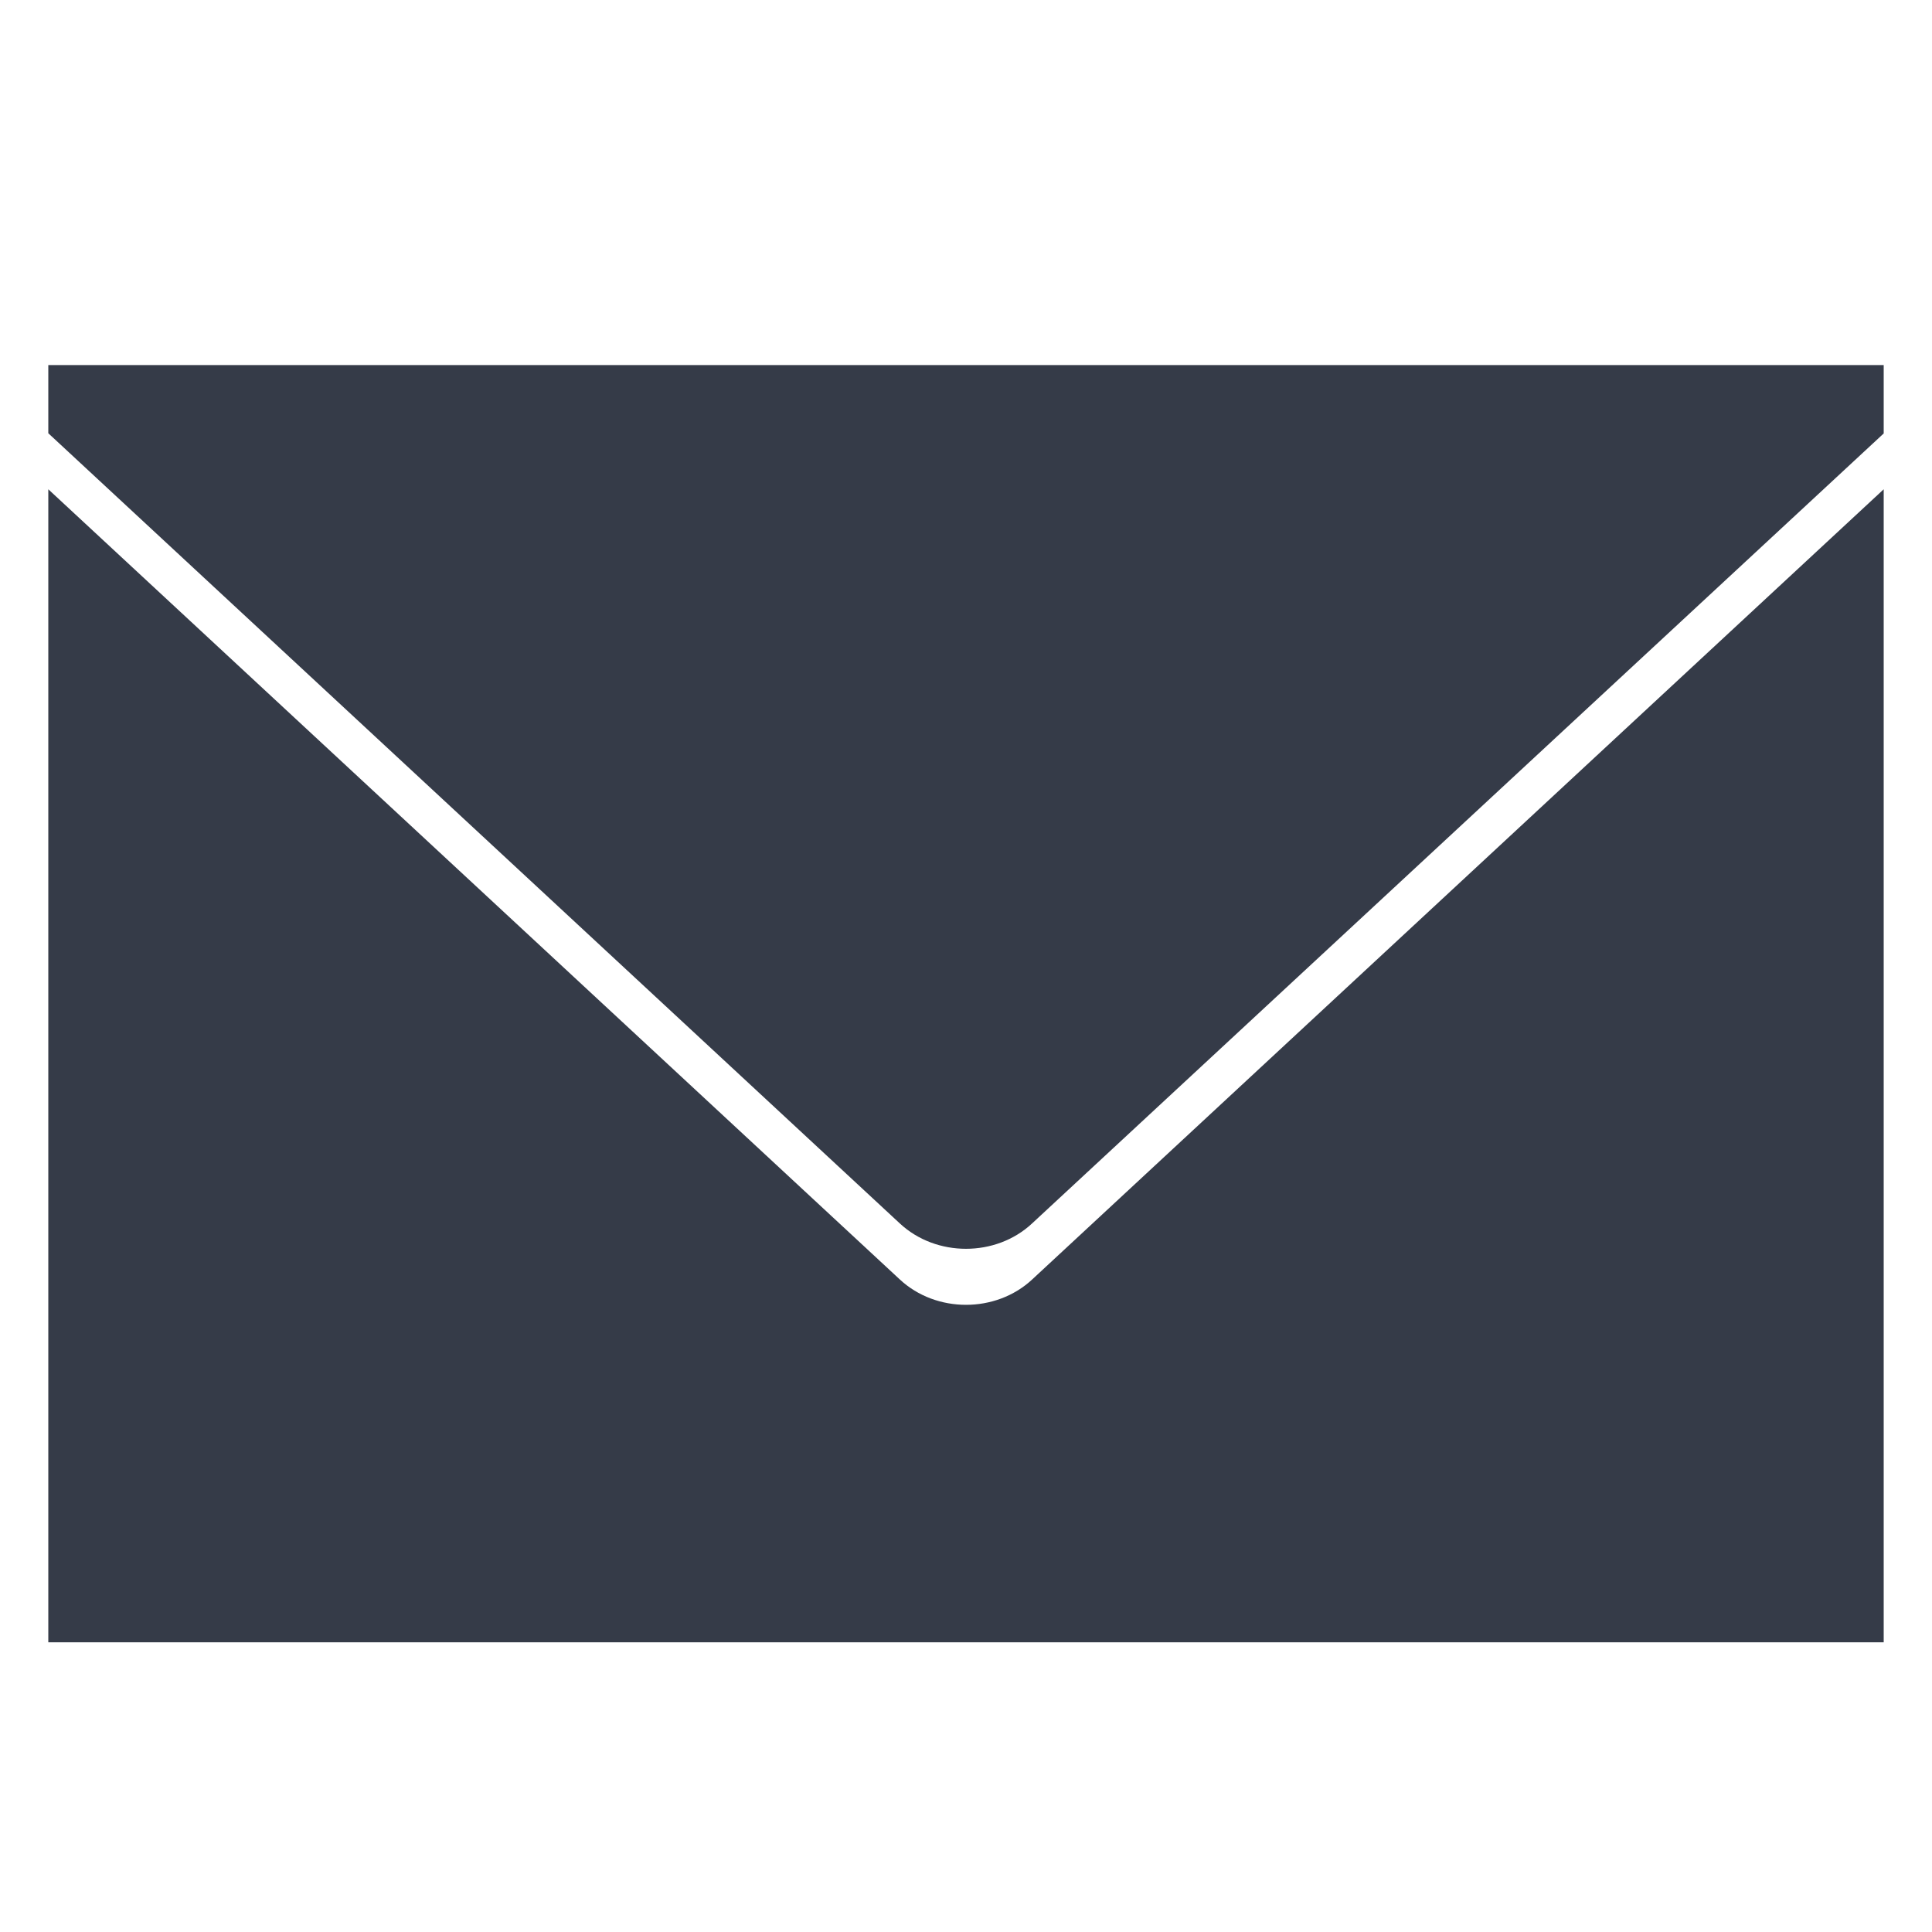
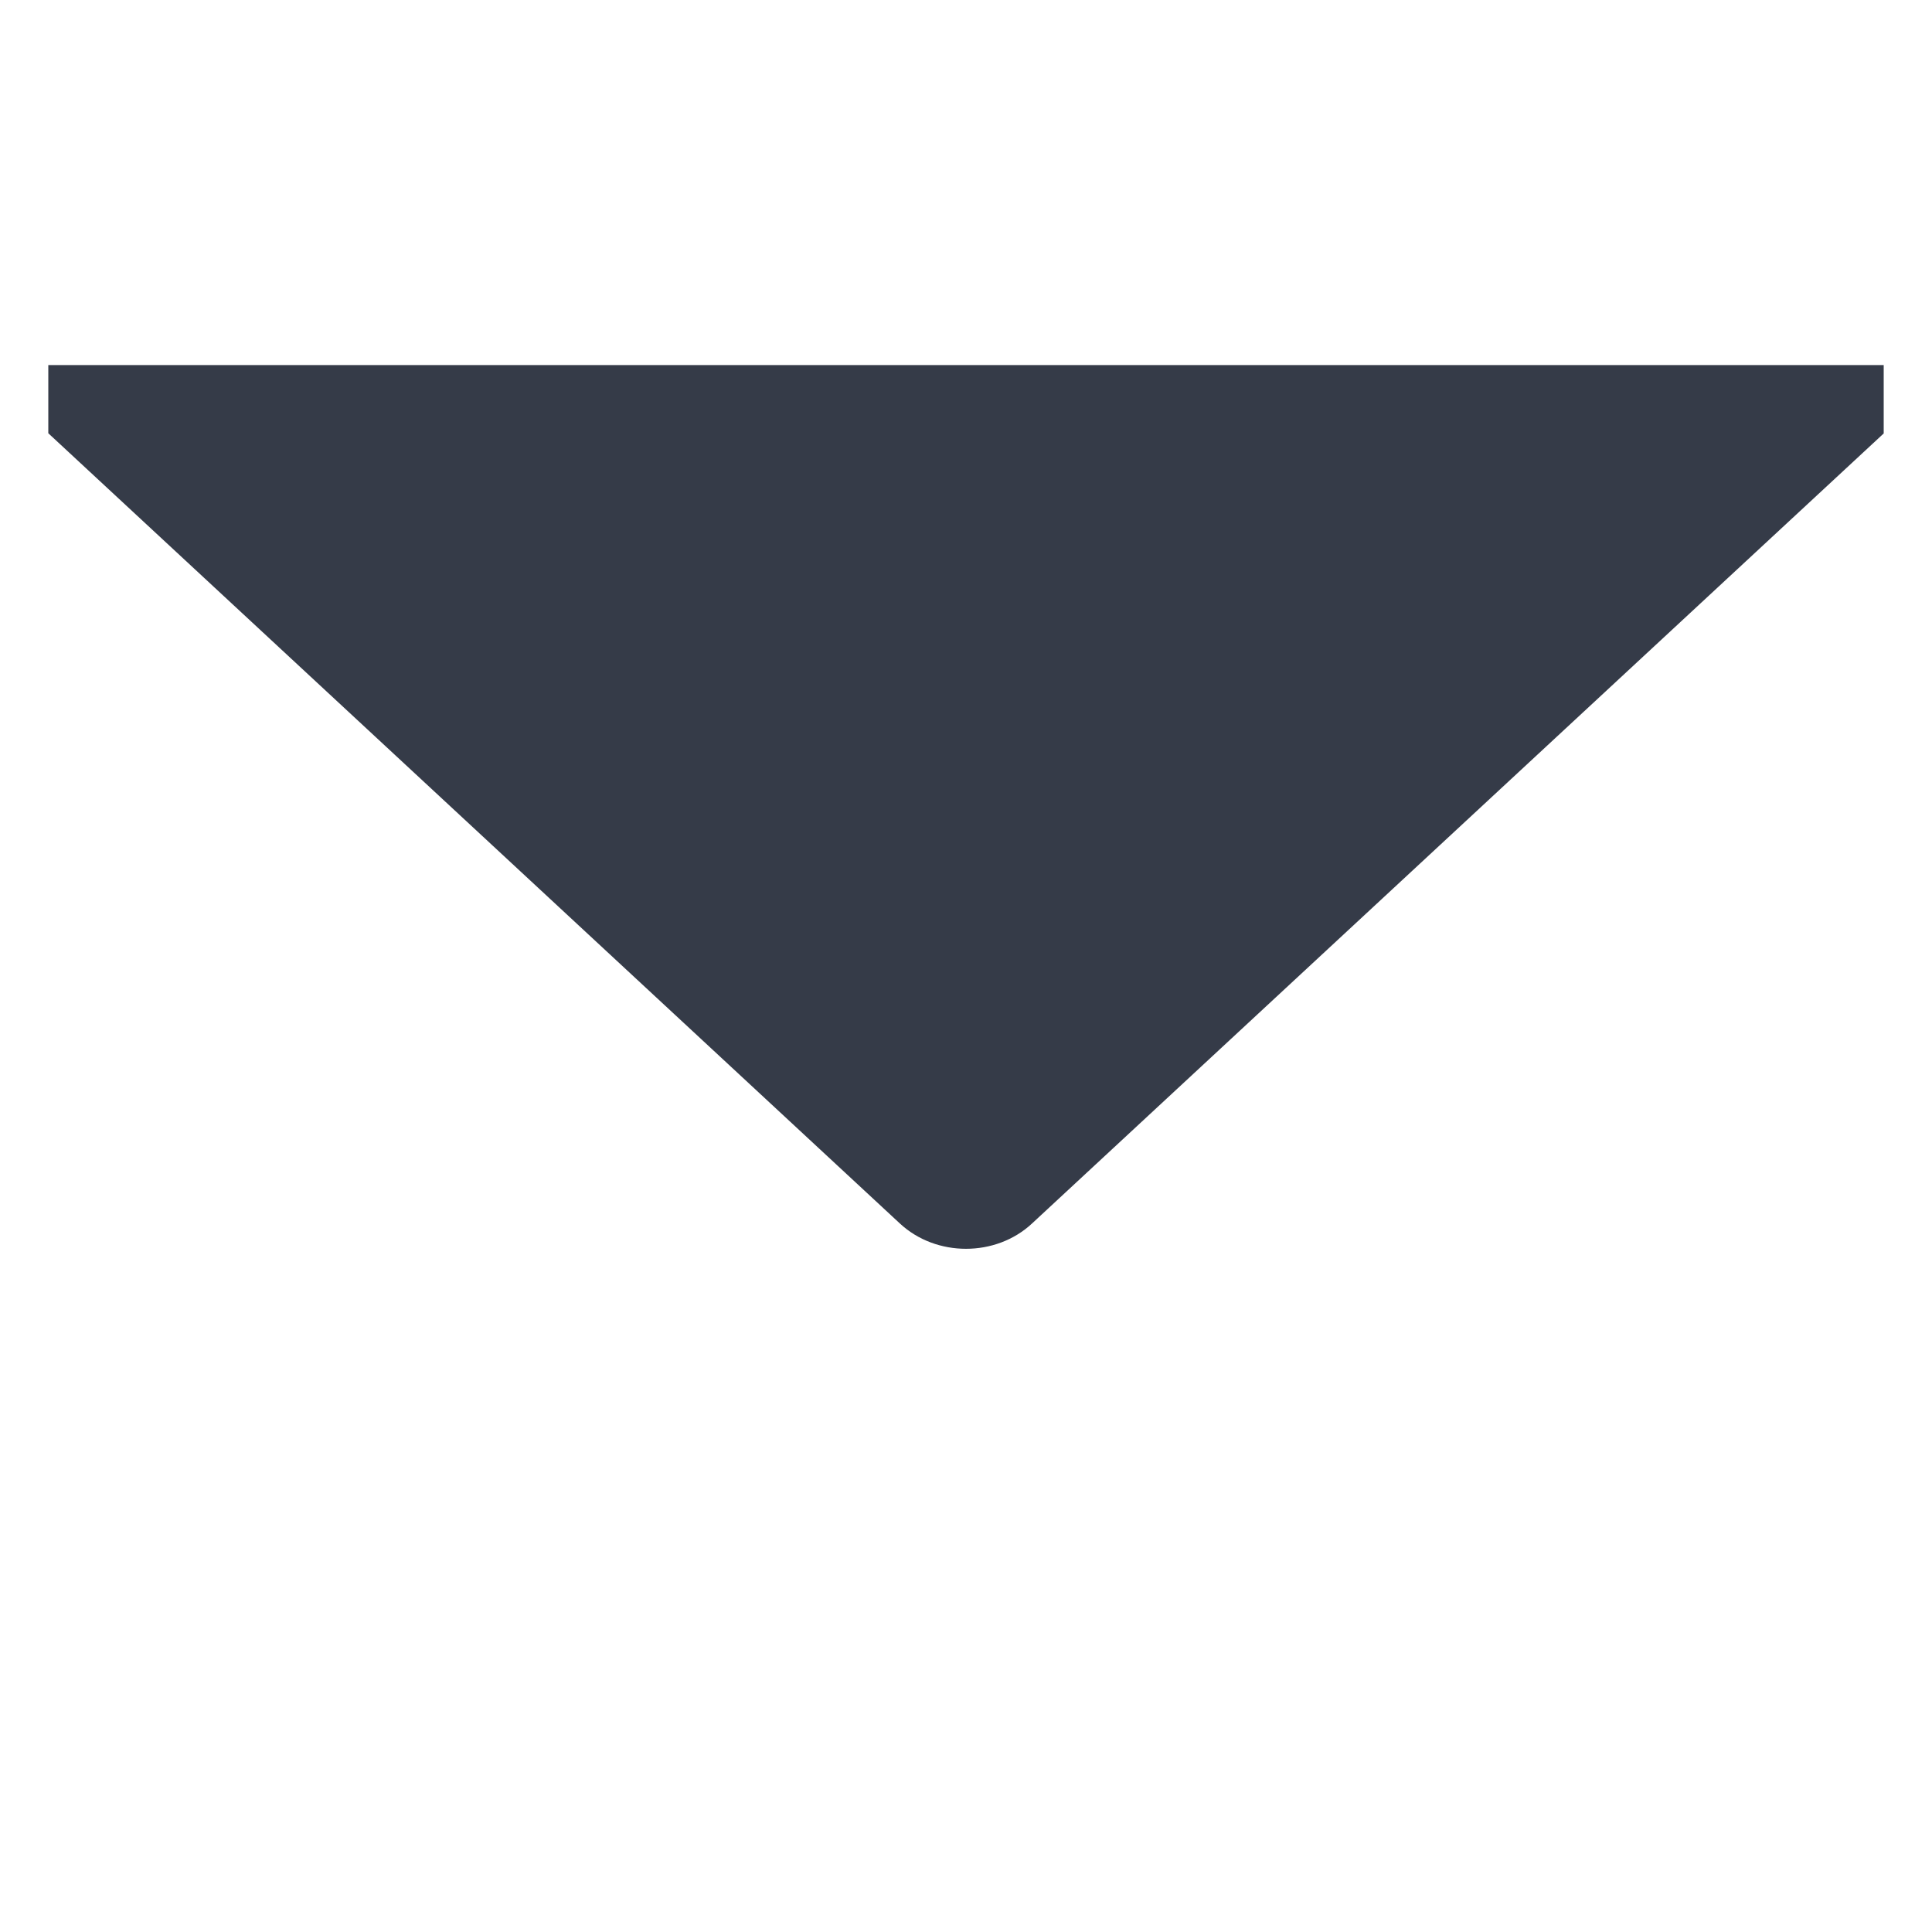
<svg xmlns="http://www.w3.org/2000/svg" version="1.1" id="レイヤー_1" x="0px" y="0px" width="20px" height="20px" viewBox="0 0 20 20" style="enable-background:new 0 0 20 20;" xml:space="preserve">
  <g>
-     <path style="fill:#353B48;" d="M9.315,13.245L0.5,5.065v11.936h19V5.065l-8.815,8.18C10.309,13.595,9.691,13.595,9.315,13.245z" />
    <path style="fill:#353B48;" d="M0.5,3.779v0.706l8.815,8.18c0.376,0.35,0.994,0.35,1.369,0L19.5,4.487V3.779H0.5z" />
  </g>
</svg>